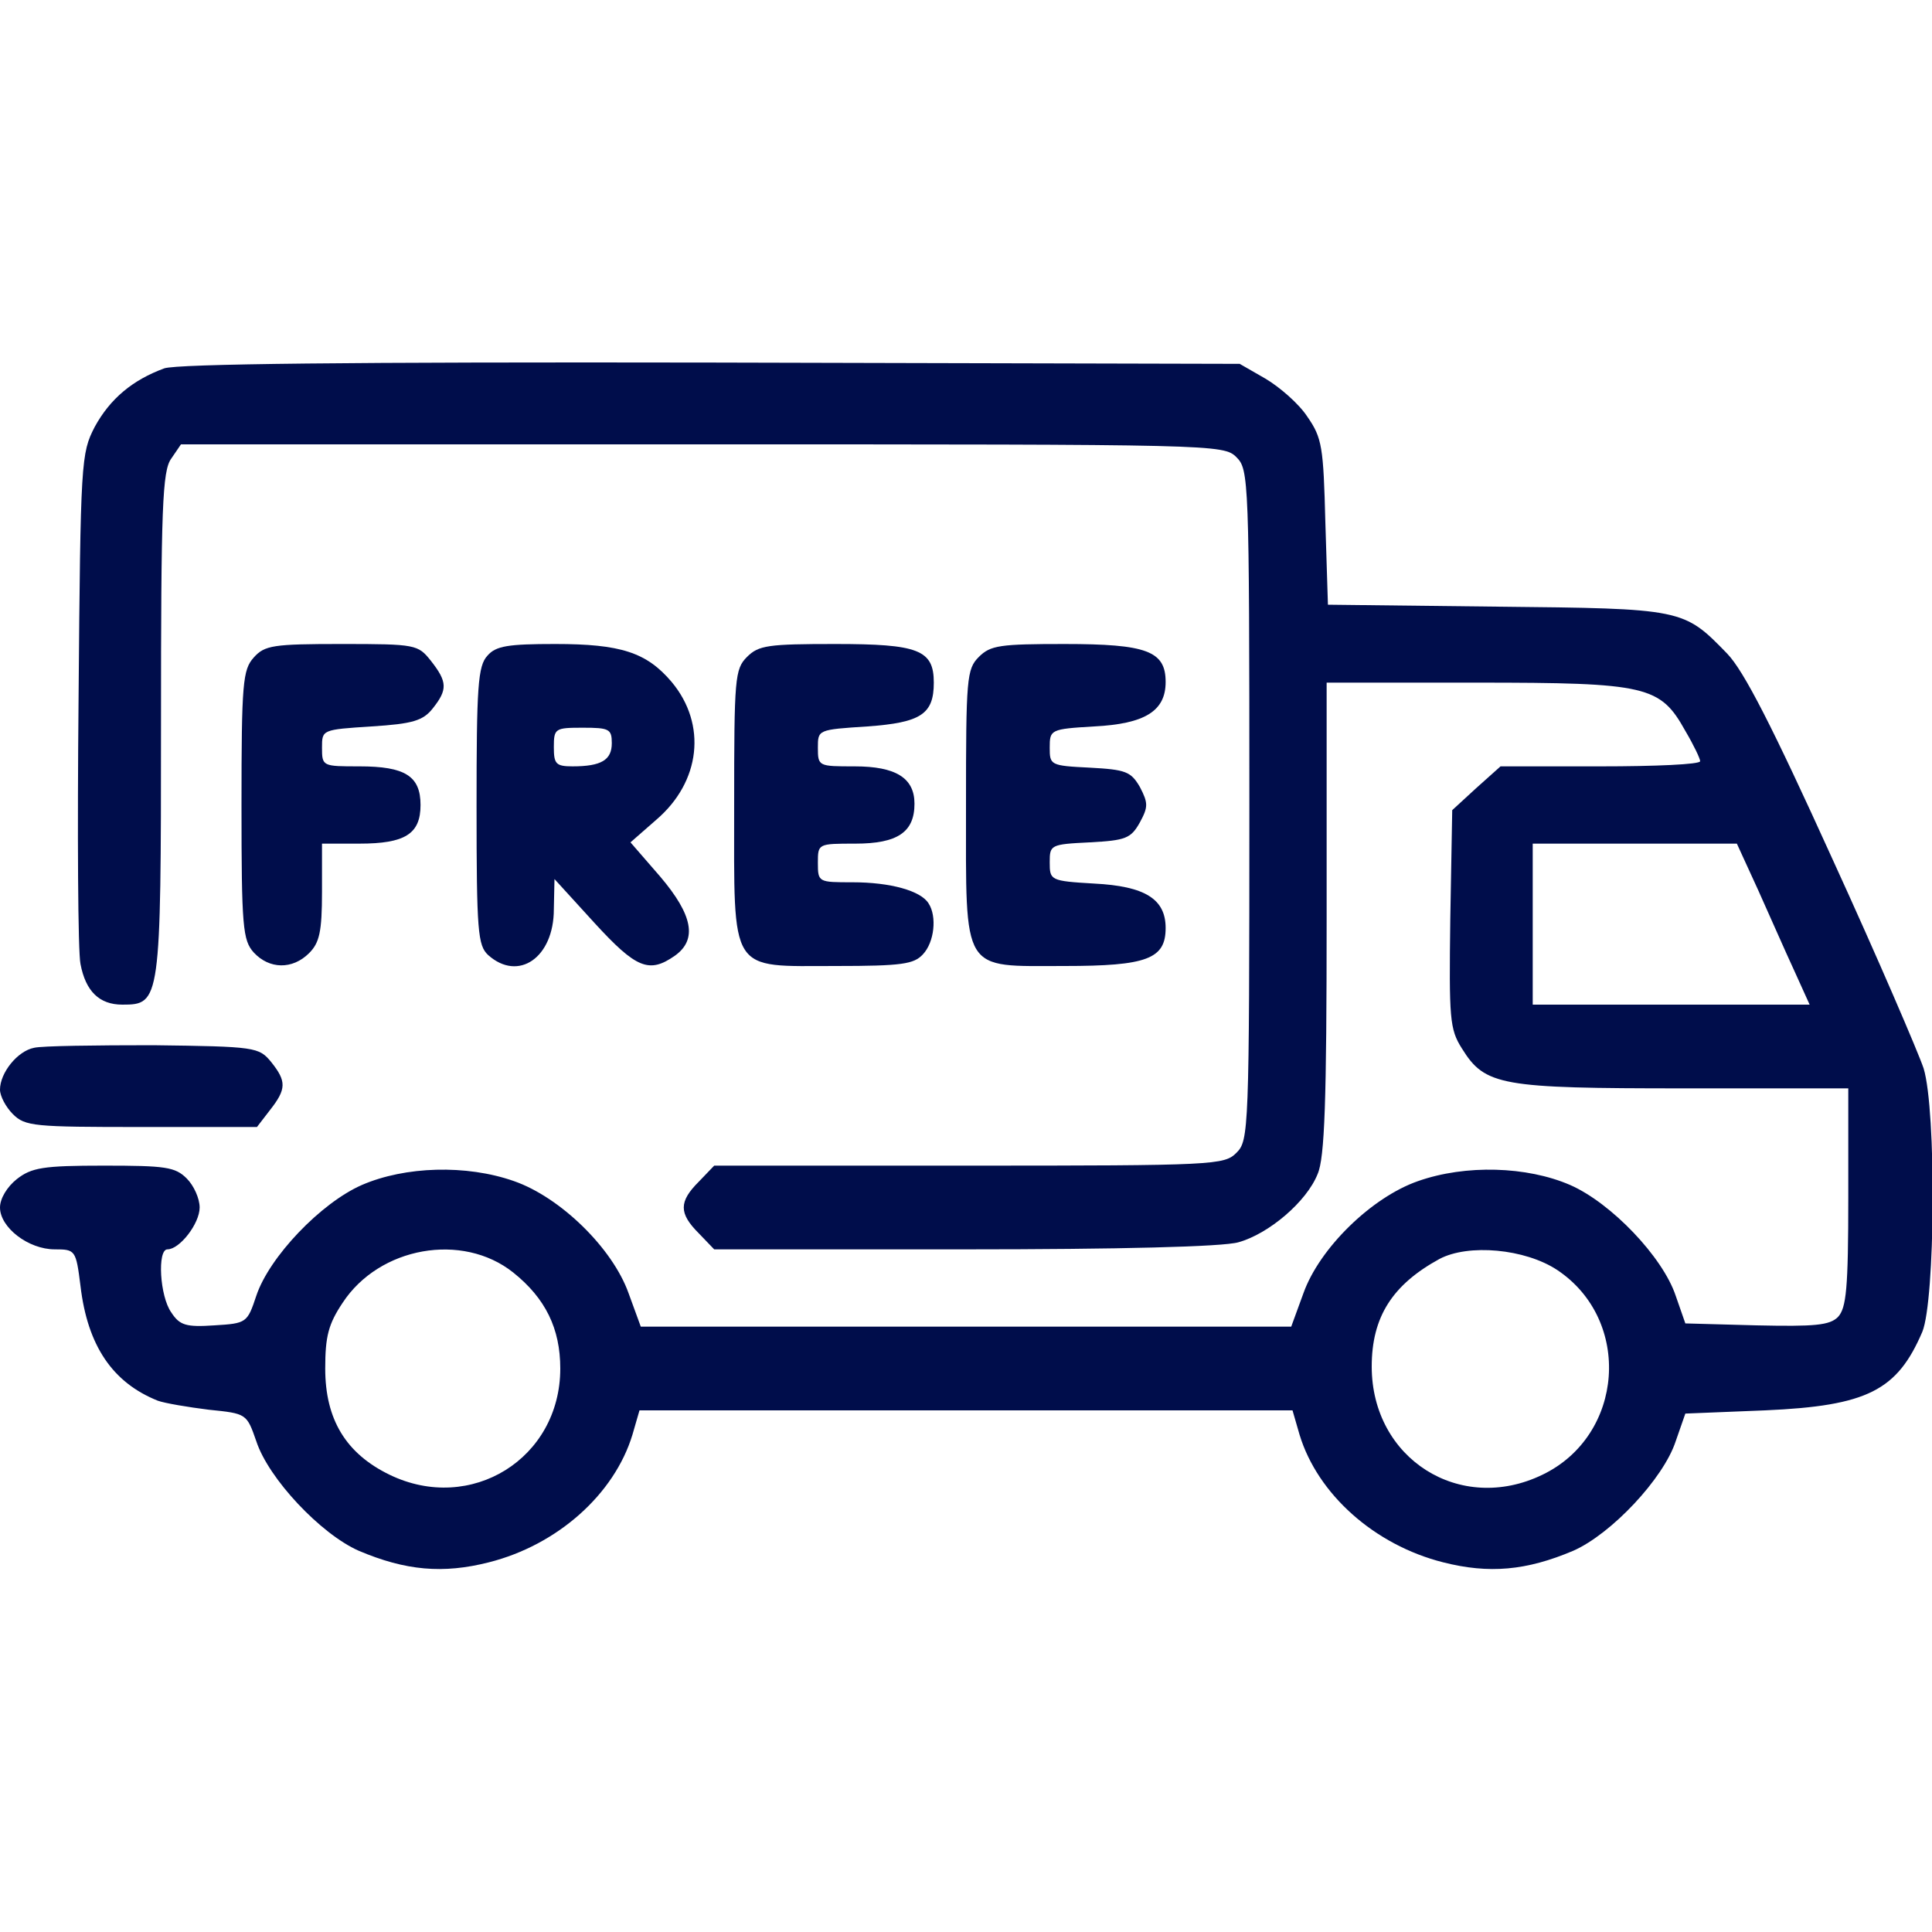
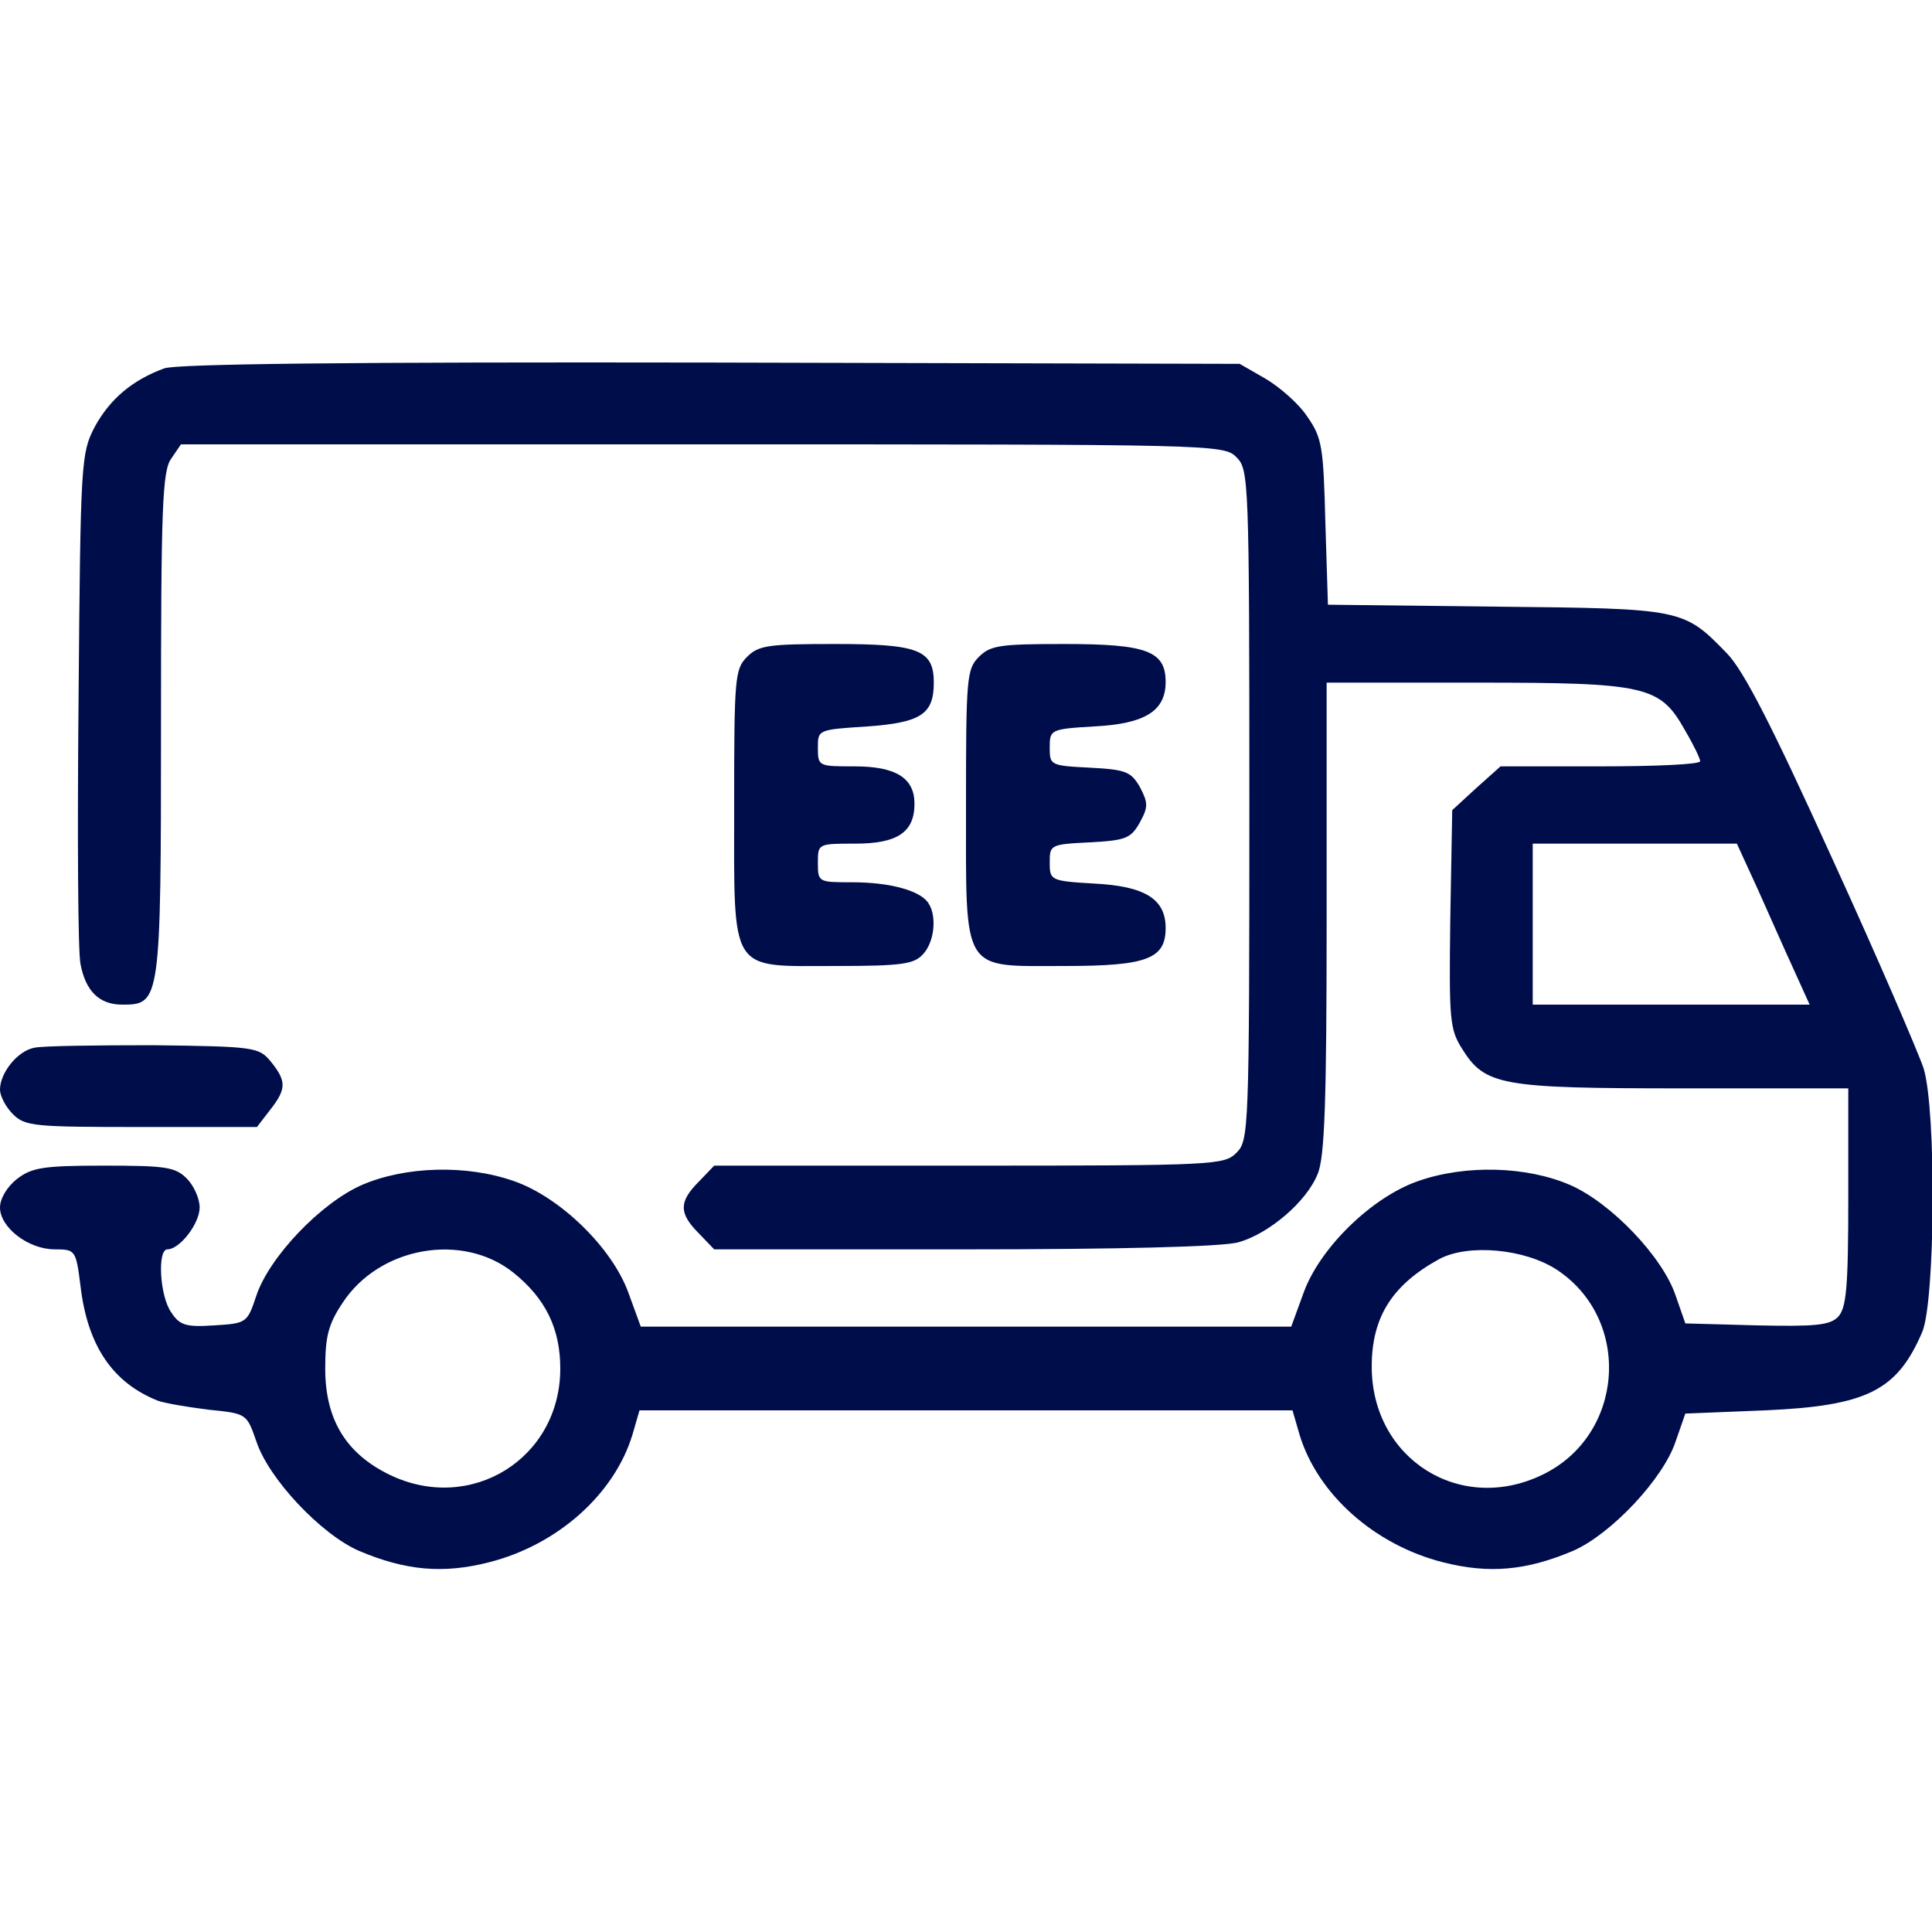
<svg xmlns="http://www.w3.org/2000/svg" preserveAspectRatio="xMidYMid meet" viewBox="0 0 300 300" height="300pt" width="300pt" version="1.0">
  <g stroke="none" fill="#000d4b" transform="translate(0,300) scale(0.1,-0.1)">
    <path d="M255 2428 c-49 -18 -84 -47 -108 -91 -21 -41 -22 -51 -25 -422 -2 -209 -1 -394 3 -412 8 -42 29 -63 65 -63 59 0 60 4 60 435 0 337 2 394 16 413 l15 22 810 0 c796 0 809 0 829 -20 19 -19 20 -33 20 -540 0 -507 -1 -521 -20 -540 -19 -19 -33 -20 -415 -20 l-396 0 -24 -25 c-31 -31 -31 -49 0 -80 l24 -25 388 0 c240 0 402 4 426 11 47 13 106 63 123 106 11 25 14 113 14 398 l0 365 233 0 c265 0 285 -5 324 -75 13 -22 23 -43 23 -47 0 -5 -70 -8 -155 -8 l-155 0 -38 -34 -37 -34 -3 -169 c-2 -155 -1 -171 18 -201 36 -58 60 -62 345 -62 l255 0 0 -169 c0 -142 -3 -172 -16 -186 -13 -13 -36 -15 -127 -13 l-110 3 -15 43 c-20 60 -100 144 -164 172 -67 29 -162 32 -236 6 -72 -25 -153 -104 -178 -174 l-19 -52 -505 0 -505 0 -19 52 c-25 70 -106 149 -178 174 -74 26 -169 23 -236 -6 -64 -28 -144 -112 -164 -172 -14 -42 -15 -43 -65 -46 -44 -3 -54 0 -67 20 -18 25 -22 98 -6 98 19 0 50 40 50 65 0 14 -9 34 -20 45 -18 18 -33 20 -129 20 -94 0 -112 -3 -135 -21 -15 -12 -26 -30 -26 -44 0 -31 44 -65 85 -65 32 0 33 -1 40 -57 11 -93 50 -150 120 -178 11 -4 47 -10 79 -14 59 -6 59 -6 74 -49 19 -58 100 -144 159 -170 73 -31 131 -36 202 -18 107 27 195 106 223 198 l11 38 507 0 507 0 11 -38 c28 -92 116 -171 223 -198 71 -18 129 -13 202 18 59 26 140 112 159 170 l15 43 124 5 c159 7 205 31 244 122 20 49 22 343 2 409 -8 24 -71 171 -142 326 -93 205 -137 291 -163 318 -68 70 -68 70 -359 73 l-261 3 -4 128 c-3 117 -5 131 -28 164 -13 20 -43 46 -65 59 l-40 23 -820 2 c-564 1 -829 -2 -850 -9z m2475 -810 c18 -40 43 -97 56 -125 l24 -53 -215 0 -215 0 0 125 0 125 159 0 158 0 33 -72z m-1933 -594 c50 -40 73 -87 73 -149 0 -140 -139 -226 -265 -165 -68 33 -100 86 -100 165 0 50 5 69 27 102 57 87 186 110 265 47z m1621 4 c117 -78 104 -257 -23 -318 -128 -62 -265 25 -265 168 0 77 32 127 105 167 45 24 133 16 183 -17z" />
-     <path d="M394 1979 c-17 -19 -19 -39 -19 -229 0 -190 2 -210 19 -229 24 -26 60 -27 86 -1 16 16 20 33 20 95 l0 75 58 0 c71 0 95 15 95 60 0 45 -24 60 -95 60 -57 0 -58 0 -58 29 0 28 0 28 77 33 64 4 80 9 95 28 23 29 23 41 -3 74 -20 25 -23 26 -138 26 -107 0 -120 -2 -137 -21z" />
-     <path d="M757 1982 c-15 -16 -17 -48 -17 -234 0 -195 2 -216 18 -231 47 -42 102 -4 102 71 l1 47 62 -68 c65 -71 85 -79 125 -51 35 25 28 63 -23 123 l-46 53 40 35 c69 59 79 148 24 214 -39 46 -79 59 -181 59 -73 0 -92 -3 -105 -18z m193 -136 c0 -26 -16 -36 -61 -36 -26 0 -29 4 -29 30 0 29 2 30 45 30 41 0 45 -2 45 -24z" />
    <path d="M1160 1980 c-19 -19 -20 -33 -20 -230 0 -265 -9 -250 158 -250 103 0 121 3 135 18 18 19 22 59 9 79 -12 20 -60 33 -118 33 -53 0 -54 0 -54 30 0 30 0 30 58 30 66 0 92 18 92 62 0 40 -29 58 -93 58 -56 0 -57 0 -57 29 0 28 0 28 77 33 83 6 103 19 103 68 0 51 -24 60 -153 60 -104 0 -119 -2 -137 -20z" />
    <path d="M1520 1980 c-19 -19 -20 -33 -20 -230 0 -264 -8 -250 153 -250 128 0 157 11 157 59 0 45 -32 65 -111 69 -68 4 -69 5 -69 33 0 27 1 28 62 31 56 3 64 6 78 31 13 24 13 30 0 55 -14 24 -22 27 -78 30 -61 3 -62 4 -62 31 0 28 1 29 69 33 79 4 111 24 111 69 0 48 -29 59 -157 59 -100 0 -115 -2 -133 -20z" />
    <path d="M53 1373 c-26 -5 -53 -39 -53 -65 0 -10 9 -27 20 -38 19 -19 33 -20 199 -20 l180 0 20 26 c26 33 26 45 2 75 -19 23 -24 24 -183 26 -89 0 -173 -1 -185 -4z" />
  </g>
</svg>